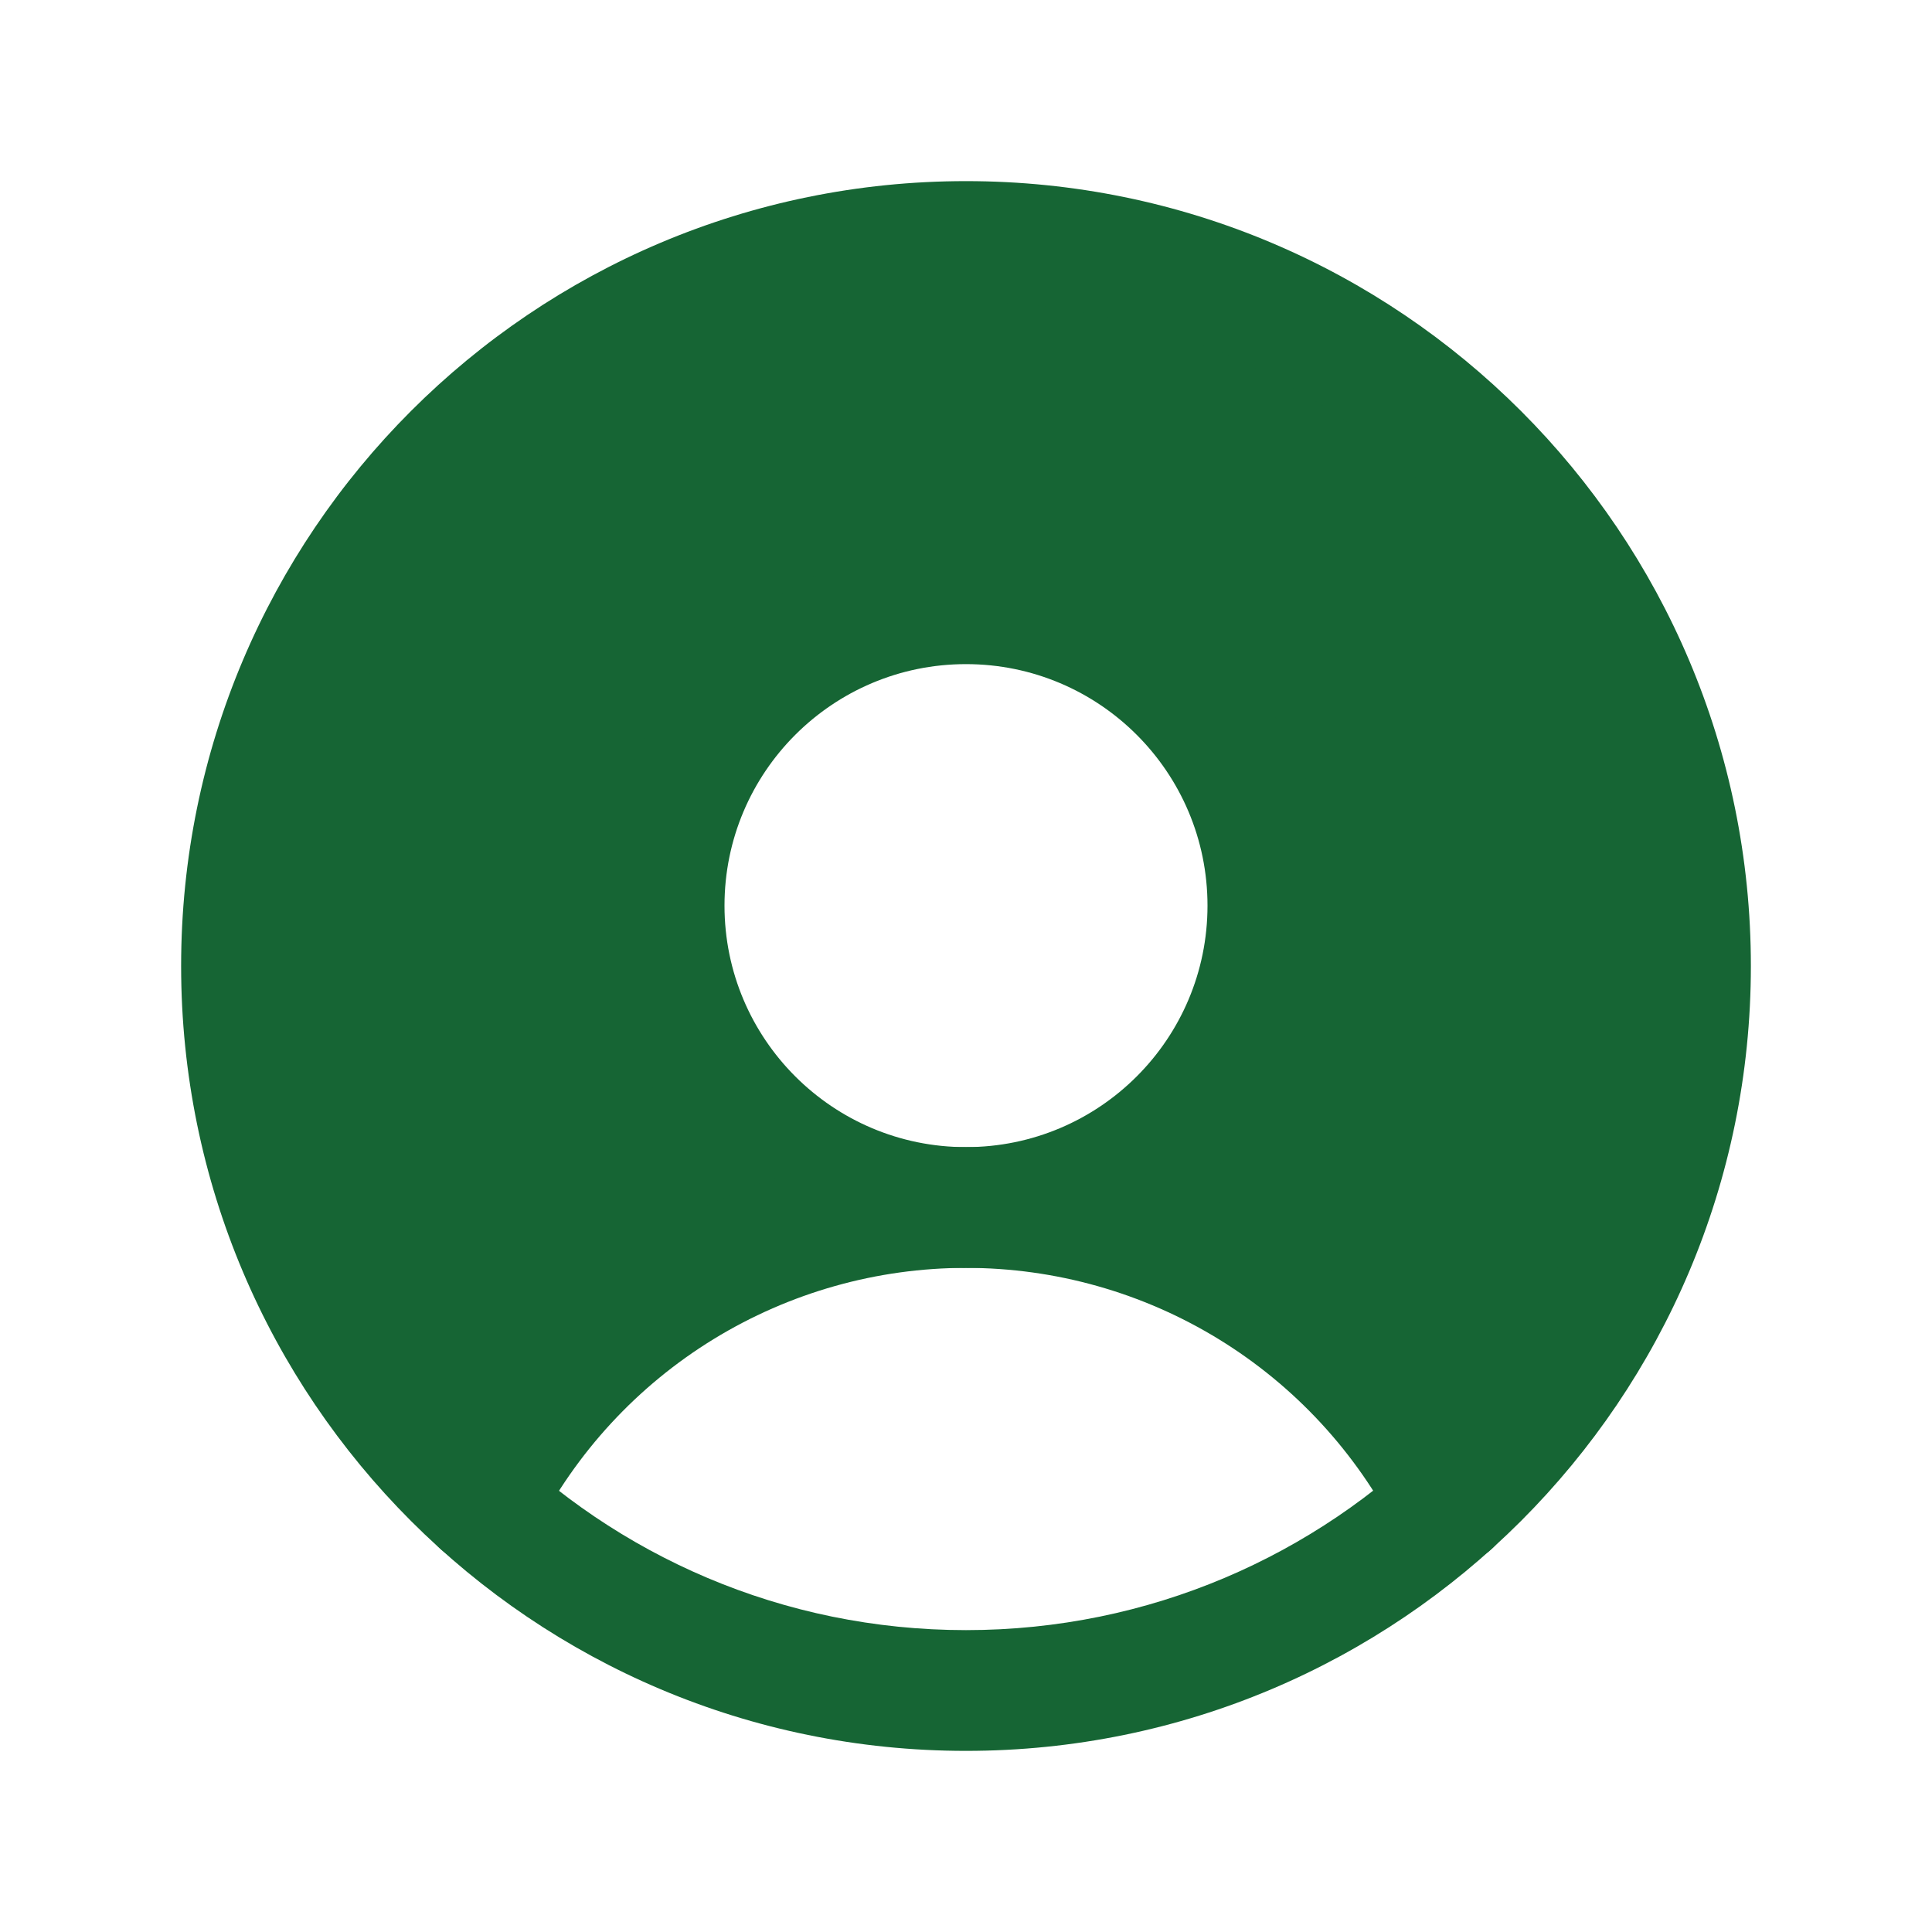
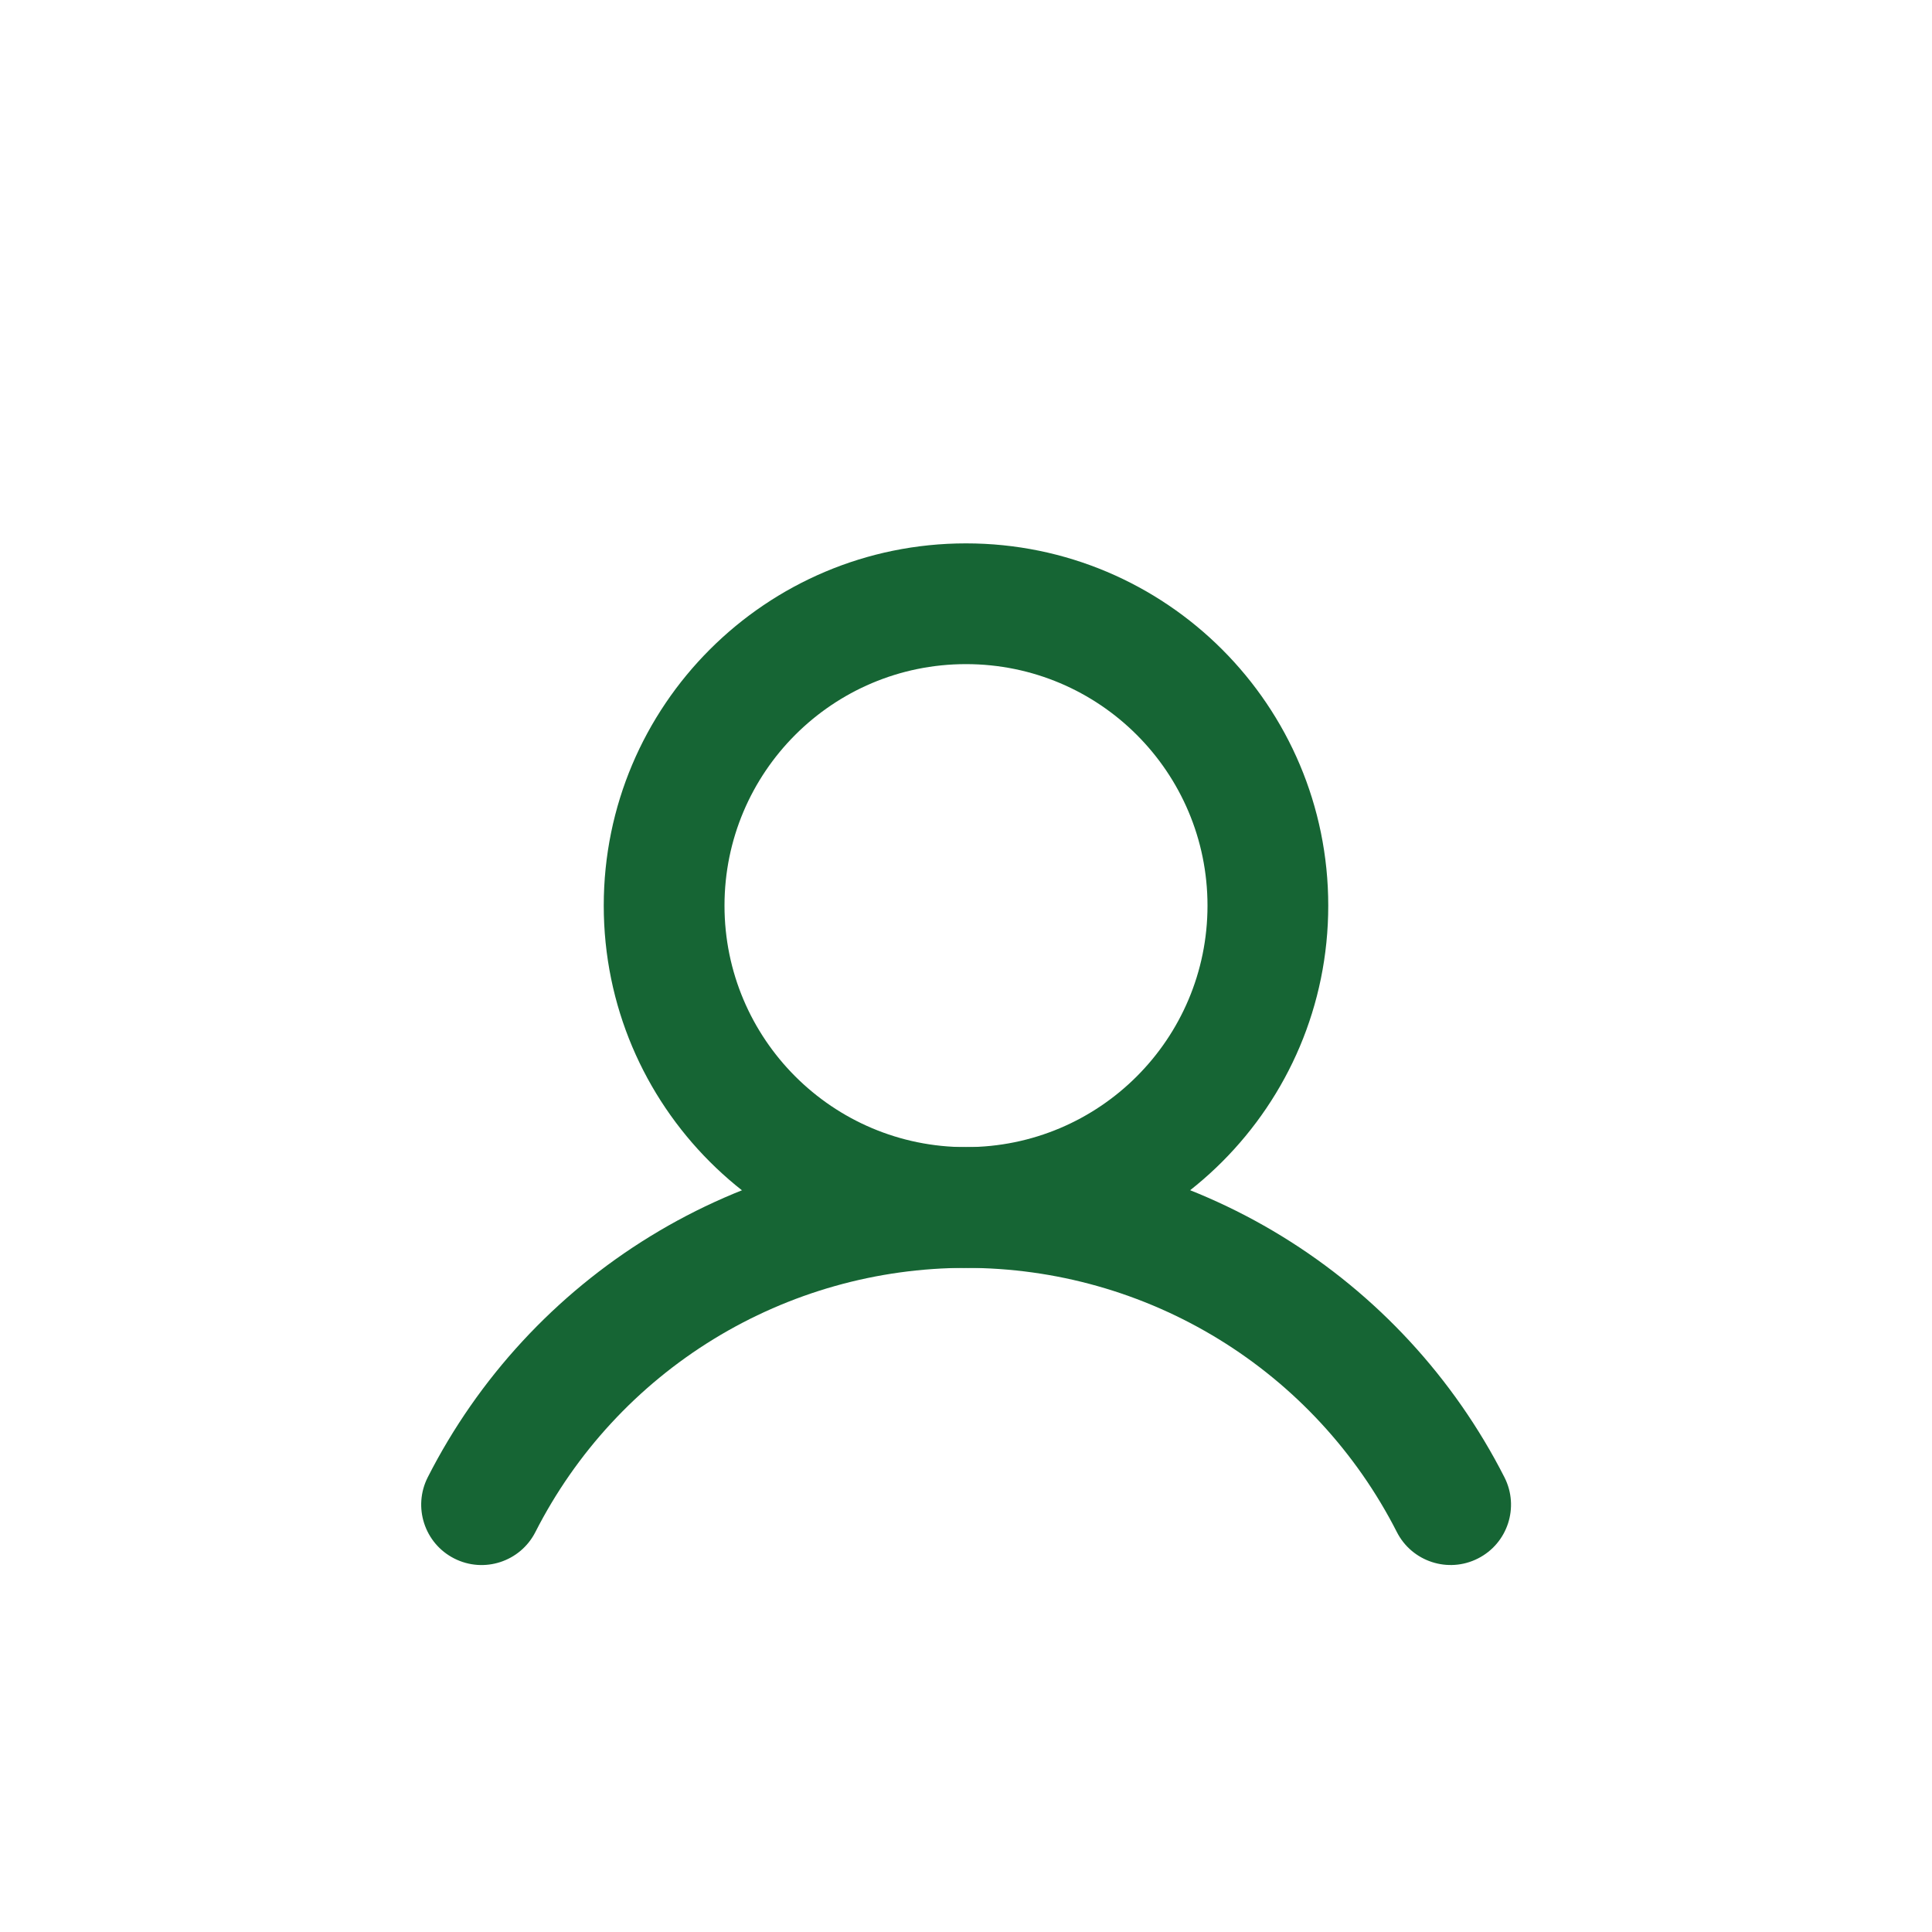
<svg xmlns="http://www.w3.org/2000/svg" width="32" height="32" viewBox="0 0 32 32" fill="none">
-   <path d="M16 4C13.573 4 11.202 4.736 9.202 6.111C7.202 7.487 5.665 9.436 4.796 11.703C3.927 13.969 3.765 16.446 4.333 18.806C4.9 21.166 6.17 23.299 7.975 24.922V24.922C8.728 23.441 9.876 22.197 11.293 21.328C12.709 20.459 14.338 20 16 20C15.011 20 14.044 19.707 13.222 19.157C12.4 18.608 11.759 17.827 11.381 16.913C11.002 16 10.903 14.995 11.096 14.024C11.289 13.055 11.765 12.164 12.464 11.464C13.164 10.765 14.055 10.289 15.025 10.096C15.995 9.903 17 10.002 17.913 10.381C18.827 10.759 19.608 11.4 20.157 12.222C20.707 13.044 21 14.011 21 15C21 16.326 20.473 17.598 19.535 18.535C18.598 19.473 17.326 20 16 20C17.662 20 19.291 20.459 20.707 21.328C22.124 22.197 23.272 23.441 24.025 24.922C25.83 23.298 27.1 21.166 27.667 18.806C28.235 16.446 28.073 13.969 27.204 11.702C26.335 9.436 24.798 7.487 22.798 6.111C20.798 4.736 18.427 4 16 4Z" fill="#166534" />
-   <path fill-rule="evenodd" clip-rule="evenodd" d="M16 5C9.925 5 5 9.925 5 16C5 22.075 9.925 27 16 27C22.075 27 27 22.075 27 16C27 9.925 22.075 5 16 5ZM3 16C3 8.82 8.82 3 16 3C23.18 3 29 8.82 29 16C29 23.18 23.18 29 16 29C8.82 29 3 23.18 3 16Z" fill="#166534" />
  <path fill-rule="evenodd" clip-rule="evenodd" d="M16 11C13.791 11 12 12.791 12 15C12 17.209 13.791 19 16 19C18.209 19 20 17.209 20 15C20 12.791 18.209 11 16 11ZM10 15C10 11.686 12.686 9 16 9C19.314 9 22 11.686 22 15C22 18.314 19.314 21 16 21C12.686 21 10 18.314 10 15Z" fill="#166534" />
  <path fill-rule="evenodd" clip-rule="evenodd" d="M16.002 21C14.525 21 13.077 21.409 11.818 22.181C10.559 22.953 9.538 24.059 8.868 25.375C8.618 25.867 8.016 26.064 7.523 25.813C7.031 25.563 6.835 24.961 7.085 24.468C7.922 22.823 9.198 21.441 10.772 20.476C12.346 19.511 14.156 19 16.002 19C17.848 19 19.658 19.511 21.232 20.476C22.805 21.441 24.081 22.823 24.918 24.468C25.169 24.961 24.973 25.563 24.48 25.813C23.988 26.063 23.386 25.867 23.136 25.375C22.466 24.059 21.445 22.953 20.186 22.181C18.927 21.409 17.479 21 16.002 21Z" fill="#166534" />
</svg>